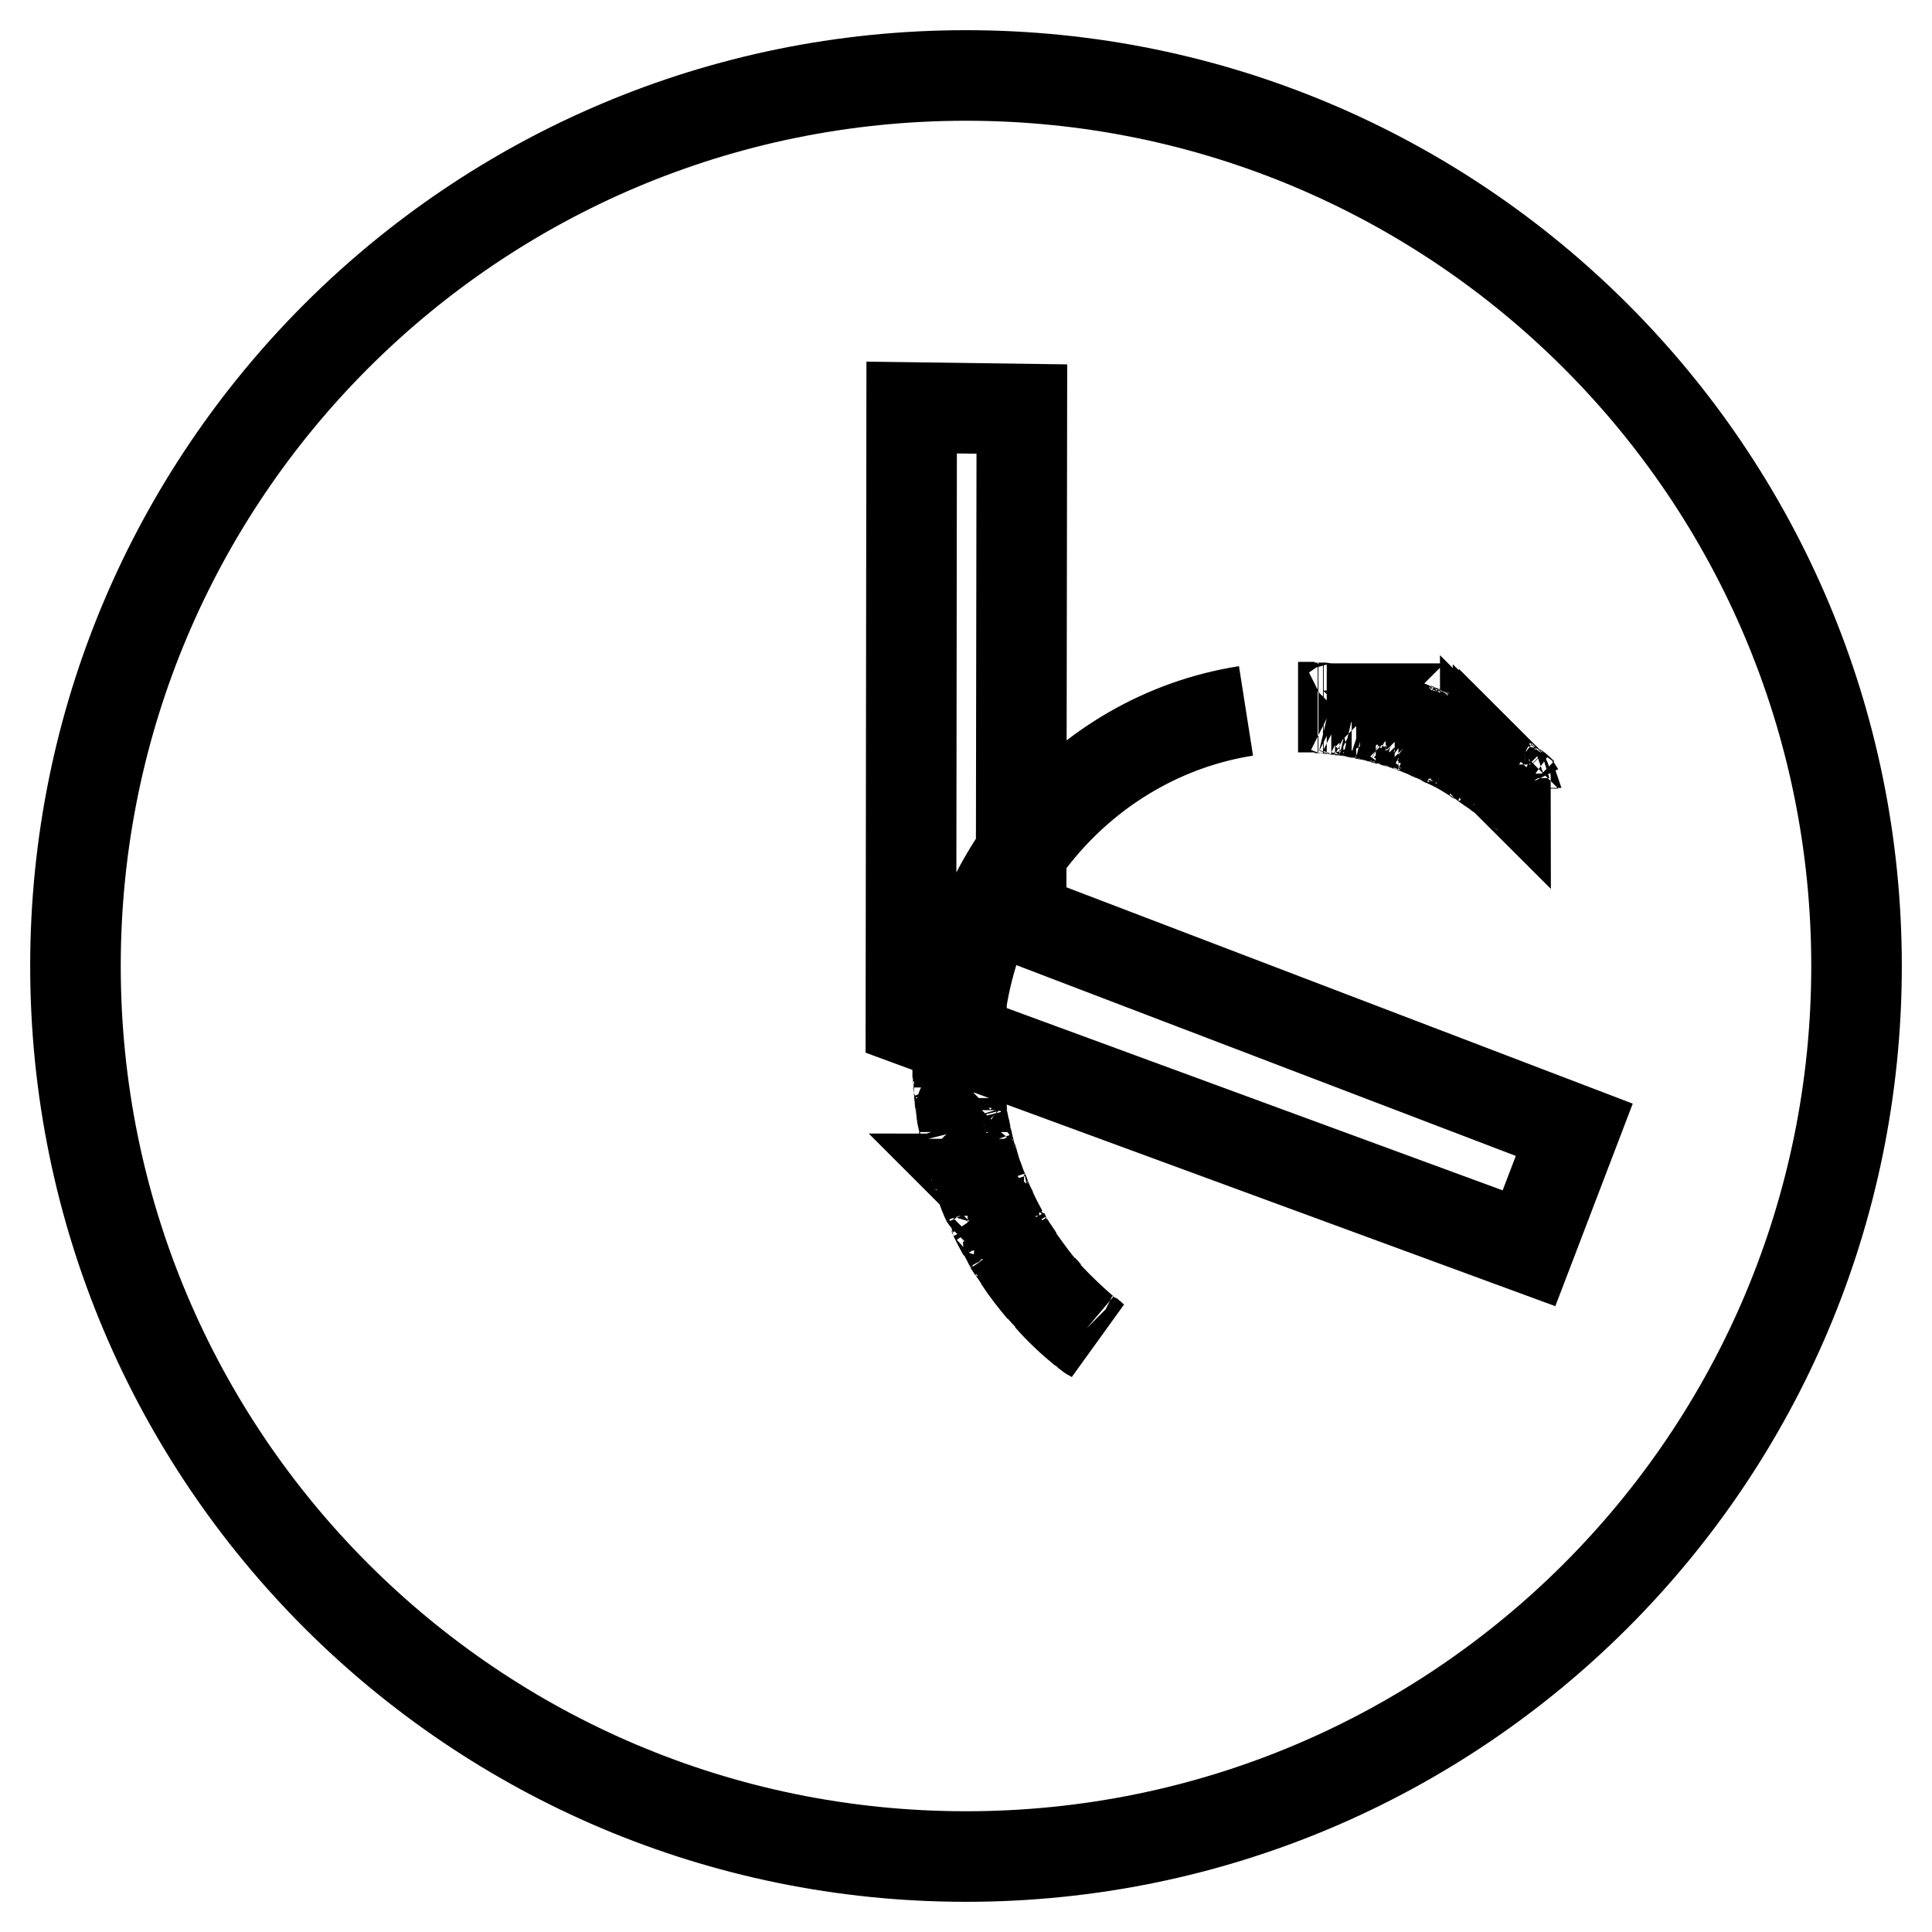
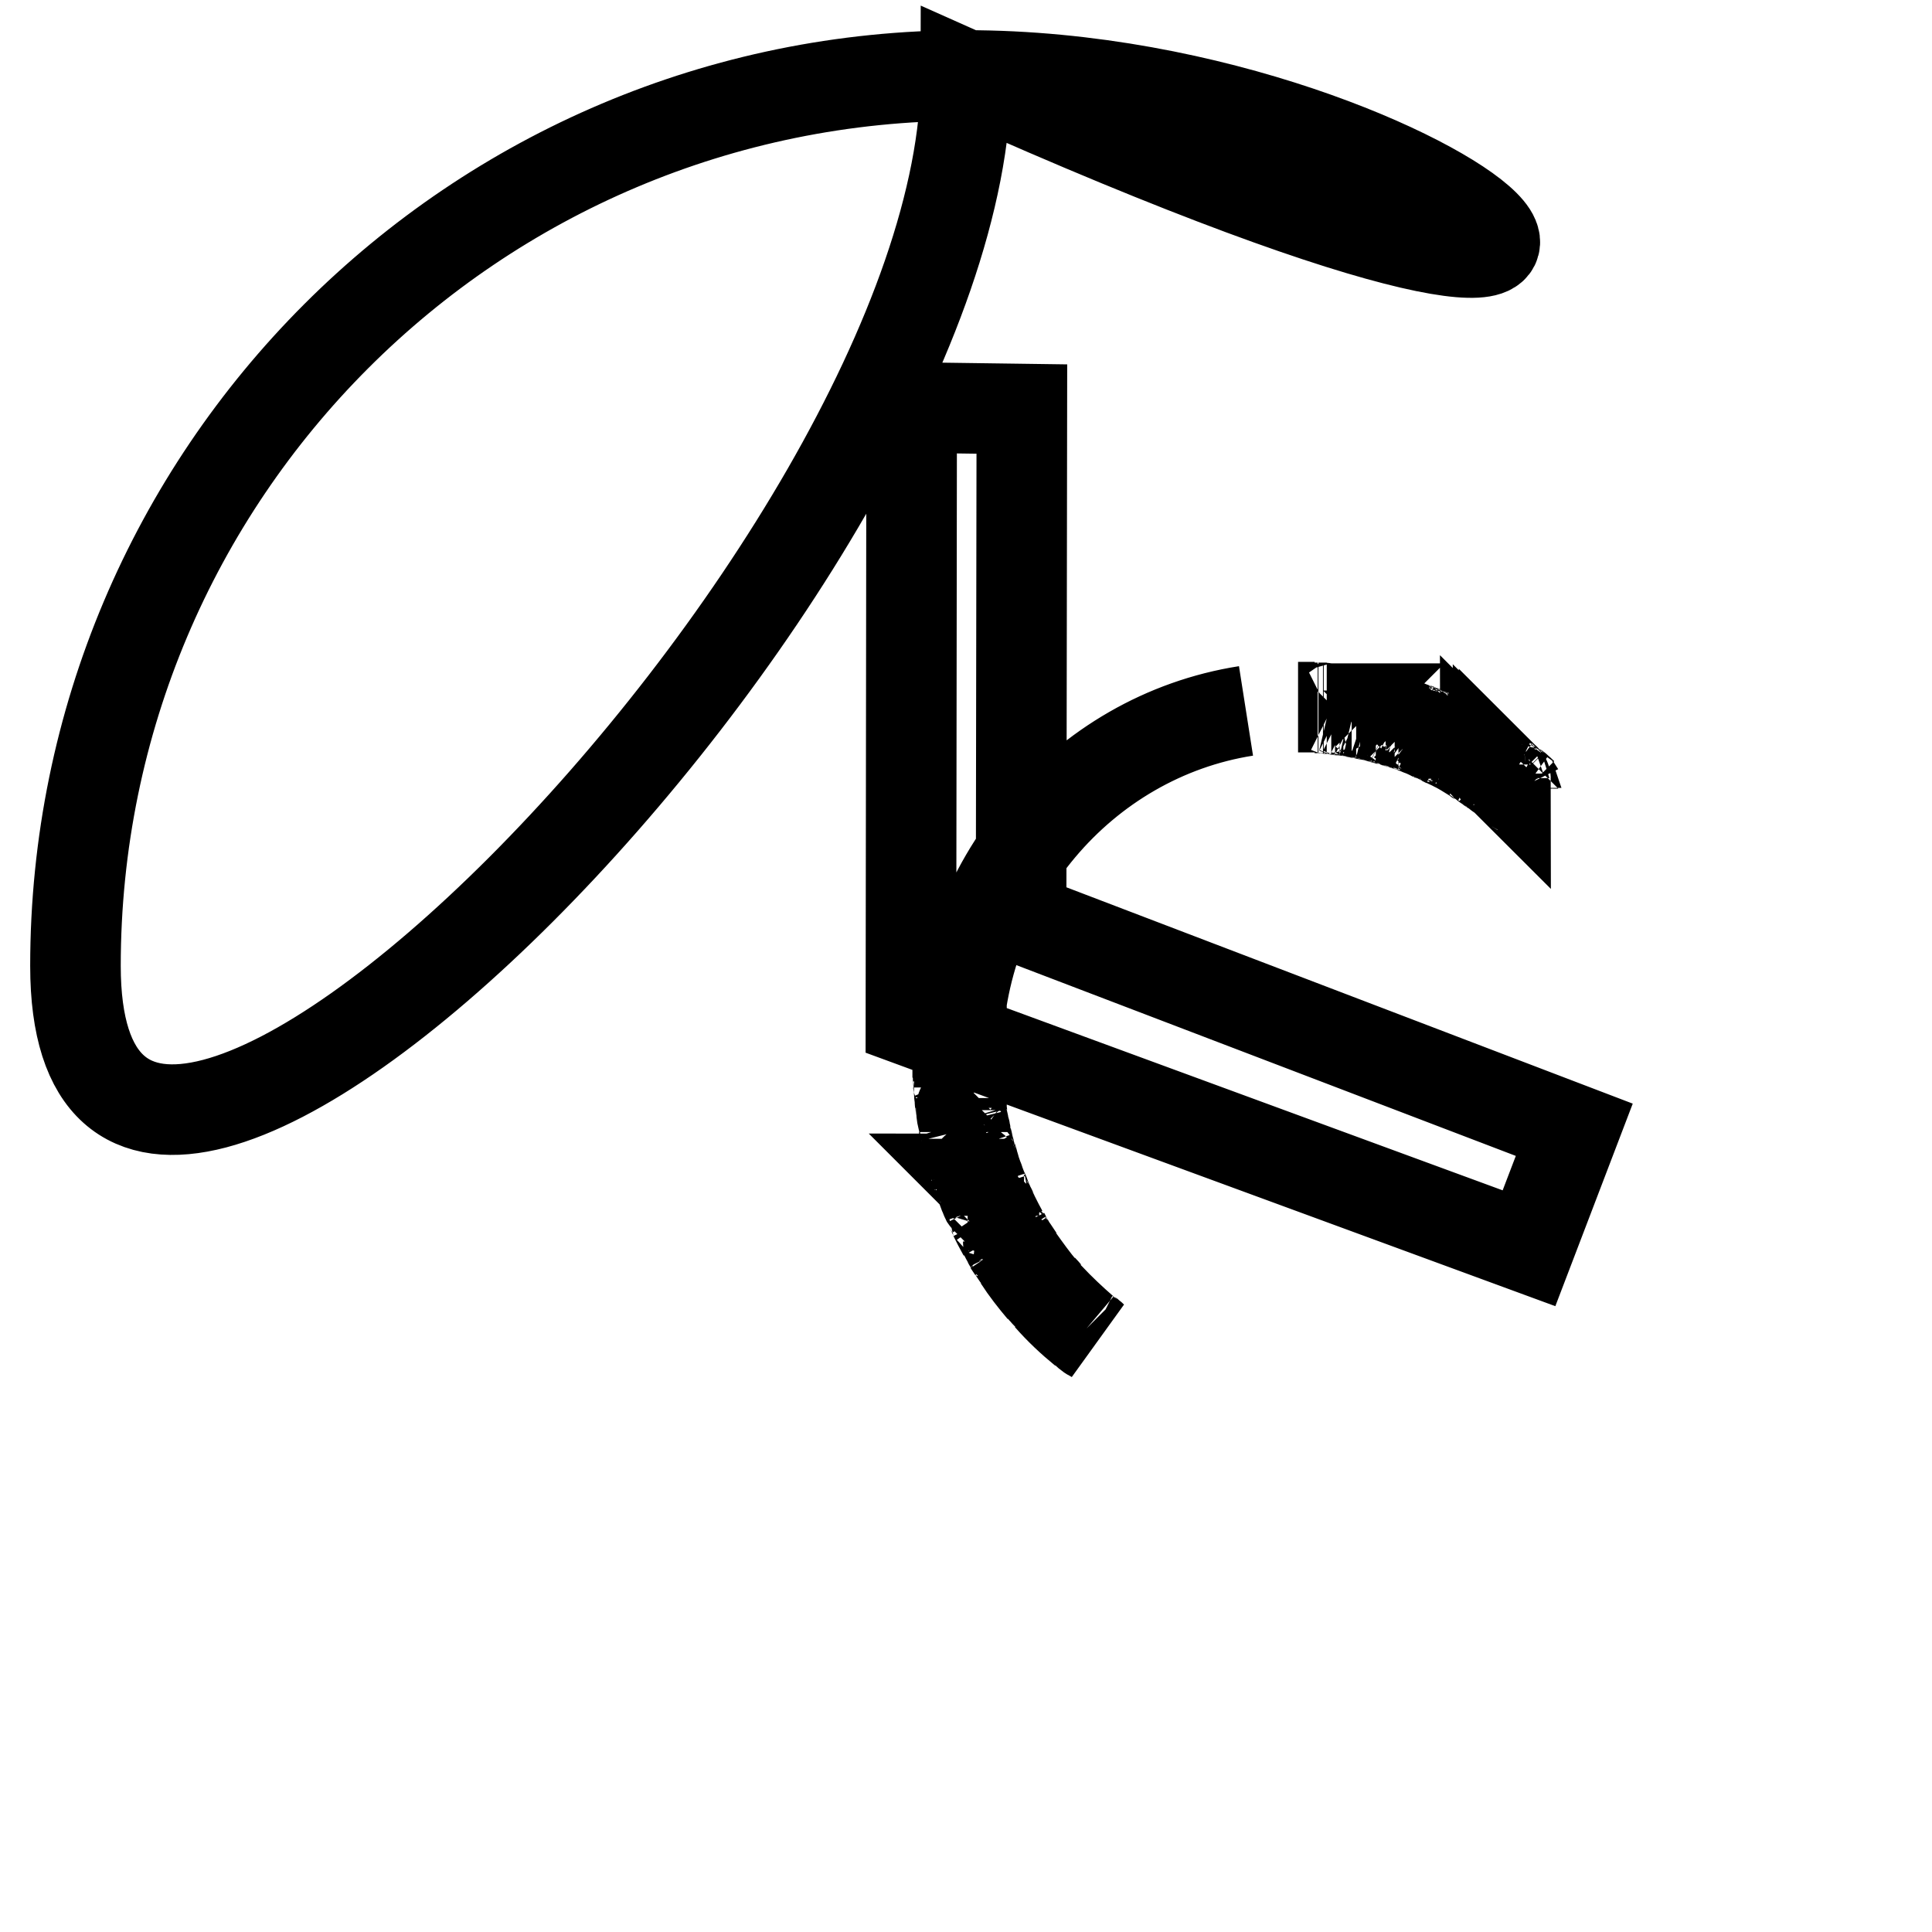
<svg xmlns="http://www.w3.org/2000/svg" version="1.1" x="0px" y="0px" viewBox="0 0 256 256" enable-background="new 0 0 256 256" xml:space="preserve">
  <g>
-     <path stroke-width="12" fill-opacity="0" stroke="#000000" d="M127.1,144.6c0-0.2,0-0.3,0-0.5C127,144.2,127.1,144.4,127.1,144.6z M172,93.7c0.4,0,0.7,0,1.1,0 C172.8,93.7,172.4,93.7,172,93.7z M174.7,93.8c0.2,0,0.4,0,0.7,0C175.1,93.8,174.9,93.8,174.7,93.8z M127.2,145.9 c0-0.1,0-0.3,0-0.4C127.2,145.6,127.2,145.7,127.2,145.9z M185.8,95.9c0.2,0,0.3,0.1,0.5,0.2C186.2,96,186,96,185.8,95.9z  M175.8,93.9c0.2,0,0.4,0,0.6,0.1C176.2,93.9,176,93.9,175.8,93.9z M127,143.3c0-0.2,0-0.3,0-0.5C126.9,142.9,127,143.1,127,143.3z  M127.6,148.6c0,0,0-0.1,0-0.2C127.6,148.5,127.6,148.5,127.6,148.6z M126.9,141.9c0-0.1,0-0.3,0-0.4 C126.9,141.6,126.9,141.7,126.9,141.9z M176.9,94c0.2,0,0.4,0.1,0.6,0.1C177.3,94,177.1,94,176.9,94z M183.6,95.3 c0.2,0.1,0.5,0.1,0.7,0.2C184.1,95.4,183.8,95.3,183.6,95.3z M182.3,94.9c0.2,0.1,0.4,0.1,0.6,0.2C182.7,95,182.5,95,182.3,94.9z  M184.8,95.6c0.2,0,0.3,0.1,0.5,0.2C185.2,95.7,185,95.6,184.8,95.6z M181.2,94.7c0.2,0,0.4,0.1,0.6,0.1 C181.6,94.8,181.4,94.7,181.2,94.7z M180.2,94.5c0.2,0,0.4,0.1,0.6,0.1C180.5,94.5,180.3,94.5,180.2,94.5z M178,94.1 c0.2,0,0.4,0.1,0.6,0.1C178.4,94.2,178.2,94.1,178,94.1z M179.1,94.3c0.2,0,0.4,0.1,0.6,0.1C179.5,94.3,179.3,94.3,179.1,94.3z  M127.4,147.1c0-0.1,0-0.2,0-0.3C127.3,146.9,127.4,147,127.4,147.1z M133.7,164.7c0-0.1-0.1-0.1-0.1-0.2 C133.6,164.6,133.6,164.6,133.7,164.7z M134.3,165.7c0-0.1-0.1-0.1-0.1-0.2C134.3,165.6,134.3,165.7,134.3,165.7z M132.9,163.4 C132.9,163.4,132.9,163.4,132.9,163.4C132.9,163.4,132.9,163.4,132.9,163.4z M135,166.8C135,166.7,135,166.7,135,166.8 C135,166.7,135,166.7,135,166.8z M138.2,170.9C138.2,170.9,138.1,170.9,138.2,170.9C138.1,170.9,138.2,170.9,138.2,170.9z  M131.7,161.1c0,0,0-0.1-0.1-0.1C131.7,161,131.7,161.1,131.7,161.1z M143.7,176.3C143.7,176.3,143.7,176.3,143.7,176.3 C143.7,176.3,143.7,176.3,143.7,176.3z M139,171.9C139,171.8,139,171.8,139,171.9C139,171.8,139,171.8,139,171.9z M130.7,158.9 c0-0.1-0.1-0.2-0.1-0.3C130.6,158.7,130.6,158.8,130.7,158.9z M128.5,152.6c0-0.1-0.1-0.3-0.1-0.4 C128.4,152.3,128.5,152.4,128.5,152.6z M129.2,155C129.2,155,129.2,154.9,129.2,155C129.2,154.9,129.2,155,129.2,155z M128.9,153.8 c0-0.1-0.1-0.2-0.1-0.3C128.8,153.6,128.8,153.7,128.9,153.8z M128.2,151.3c0-0.1-0.1-0.3-0.1-0.4 C128.1,151.1,128.1,151.2,128.2,151.3z M131.2,160c0-0.1-0.1-0.2-0.1-0.3C131.1,159.8,131.2,159.9,131.2,160z M129.7,156.3 c0,0,0-0.1-0.1-0.1C129.7,156.3,129.7,156.3,129.7,156.3z M127.9,150c0-0.1,0-0.2-0.1-0.4C127.8,149.8,127.9,149.9,127.9,150z  M130.2,157.7c0-0.1-0.1-0.2-0.1-0.3C130.1,157.5,130.2,157.6,130.2,157.7z M173.5,93.7c0.2,0,0.5,0,0.7,0 C174,93.7,173.7,93.7,173.5,93.7z M195.2,100.3c0,0,0.1,0.1,0.1,0.1C195.2,100.3,195.2,100.3,195.2,100.3z M192.7,98.8 c0,0,0.1,0,0.1,0.1C192.8,98.9,192.7,98.9,192.7,98.8z M195.9,100.8c0.1,0.1,0.2,0.1,0.2,0.2C196.1,100.9,196,100.8,195.9,100.8z  M196.8,101.3c0.1,0.1,0.2,0.1,0.3,0.2C196.9,101.4,196.8,101.4,196.8,101.3z M190.8,97.9c0.1,0.1,0.2,0.1,0.4,0.2 C191,98,190.9,97.9,190.8,97.9z M189.8,97.5c0.1,0.1,0.3,0.1,0.4,0.2C190.1,97.6,189.9,97.5,189.8,97.5z M191.7,98.3 c0.1,0.1,0.2,0.1,0.3,0.2C191.9,98.5,191.8,98.4,191.7,98.3z M200.9,104.4c0.1,0,0.1,0.1,0.2,0.1 C201,104.5,200.9,104.5,200.9,104.4z M198.5,102.5c0.1,0.1,0.2,0.1,0.3,0.2C198.6,102.6,198.5,102.6,198.5,102.5z M197.6,101.9 c0.1,0.1,0.2,0.1,0.3,0.2C197.8,102,197.7,102,197.6,101.9z M199.3,103.1c0.1,0.1,0.2,0.1,0.2,0.2 C199.4,103.2,199.3,103.2,199.3,103.1z M200.1,103.8c0.1,0.1,0.1,0.1,0.2,0.2C200.2,103.9,200.1,103.8,200.1,103.8z M186.9,96.3 c0.2,0.1,0.3,0.1,0.4,0.2C187.2,96.4,187,96.3,186.9,96.3z M187.9,96.6c0.2,0.1,0.3,0.1,0.4,0.2C188.2,96.8,188,96.7,187.9,96.6z  M188.9,97c0.1,0.1,0.3,0.1,0.4,0.2C189.1,97.2,189,97.1,188.9,97z M199.5,103.3c0.2,0.1,0.4,0.3,0.6,0.4 C199.9,103.6,199.7,103.5,199.5,103.3z M130.1,157.4c-0.1-0.3-0.3-0.7-0.4-1.1C129.8,156.7,130,157.1,130.1,157.4z M131.1,159.8 c-0.1-0.3-0.3-0.6-0.4-0.9C130.8,159.2,131,159.5,131.1,159.8z M186.3,96.1c0.2,0.1,0.3,0.1,0.5,0.2 C186.7,96.2,186.5,96.1,186.3,96.1z M130.6,158.6c-0.1-0.3-0.2-0.6-0.4-0.9C130.3,158,130.4,158.3,130.6,158.6z M198.7,102.7 c0.2,0.1,0.4,0.3,0.6,0.4C199.1,103,198.9,102.8,198.7,102.7z M129.2,154.9c-0.1-0.4-0.2-0.8-0.4-1.1 C129,154.2,129.1,154.6,129.2,154.9z M184.3,95.4c0.2,0.1,0.3,0.1,0.5,0.2C184.6,95.5,184.5,95.5,184.3,95.4z M200.3,103.9 c0.2,0.2,0.4,0.3,0.6,0.5C200.7,104.3,200.5,104.1,200.3,103.9z M187.3,96.4c0.2,0.1,0.4,0.1,0.5,0.2 C187.7,96.6,187.5,96.5,187.3,96.4z M129.6,156.2c-0.1-0.4-0.3-0.8-0.4-1.2C129.4,155.4,129.5,155.8,129.6,156.2z M134.2,165.6 c-0.2-0.3-0.4-0.6-0.6-0.9C133.8,165,134.1,165.3,134.2,165.6z M201.7,105.1L201.7,105.1c-0.2-0.2-0.4-0.4-0.6-0.5 C201.2,104.8,201.5,104.9,201.7,105.1z M135,166.7c-0.2-0.3-0.4-0.6-0.6-0.9C134.5,166.1,134.8,166.4,135,166.7z M138.1,170.9 c-1.1-1.3-2.2-2.7-3.1-4.1C136,168.2,137,169.6,138.1,170.9z M144.7,177.1c-0.3-0.3-0.7-0.5-1-0.8 C144,176.6,144.3,176.9,144.7,177.1z M139,171.8c-0.3-0.3-0.5-0.6-0.8-0.9C138.4,171.2,138.7,171.5,139,171.8z M128.8,153.5 c-0.1-0.3-0.2-0.6-0.2-0.9C128.6,152.9,128.7,153.2,128.8,153.5z M132.9,163.4c-0.4-0.7-0.8-1.5-1.2-2.3 C132.1,161.9,132.5,162.7,132.9,163.4z M185.3,95.8c0.2,0.1,0.4,0.1,0.5,0.2C185.7,95.9,185.5,95.8,185.3,95.8z M139,171.9 c1.4,1.6,3,3.1,4.6,4.4C142,174.9,140.5,173.5,139,171.9z M131.7,161c-0.2-0.3-0.3-0.7-0.5-1C131.4,160.3,131.5,160.7,131.7,161z  M165.1,94.2c-21.7,3.4-38.3,22.7-38.3,45.9C126.9,116.9,143.5,97.6,165.1,94.2z M133.6,164.5c-0.2-0.3-0.4-0.7-0.6-1.1 C133.2,163.8,133.4,164.2,133.6,164.5z M191.1,98.1c0.2,0.1,0.4,0.2,0.6,0.3C191.5,98.3,191.3,98.2,191.1,98.1z M175.3,93.8 c0.2,0,0.3,0,0.5,0C175.6,93.9,175.5,93.8,175.3,93.8z M192,98.5c0.2,0.1,0.4,0.2,0.6,0.3C192.5,98.7,192.2,98.6,192,98.5z  M180.7,94.6c0.1,0,0.3,0.1,0.5,0.1C181.1,94.6,180.9,94.6,180.7,94.6z M174.2,93.8c0.2,0,0.3,0,0.4,0 C174.5,93.8,174.4,93.8,174.2,93.8z M192.8,98.9c0.8,0.4,1.6,0.9,2.4,1.4C194.4,99.8,193.6,99.3,192.8,98.9z M173.1,93.7 c0.1,0,0.2,0,0.4,0C173.4,93.7,173.2,93.7,173.1,93.7z M126.9,141.5c0-0.4,0-0.9,0-1.3C126.9,140.6,126.9,141,126.9,141.5z  M178.6,94.2c0.2,0,0.3,0,0.5,0.1C178.9,94.2,178.8,94.2,178.6,94.2z M190.2,97.6c0.2,0.1,0.4,0.2,0.6,0.3 C190.6,97.8,190.4,97.7,190.2,97.6z M177.5,94c0.2,0,0.3,0,0.5,0.1C177.8,94.1,177.7,94.1,177.5,94z M126.9,142.8 c0-0.3,0-0.6,0-0.9C126.9,142.2,126.9,142.5,126.9,142.8z M176.4,93.9c0.2,0,0.3,0,0.5,0C176.8,94,176.6,93.9,176.4,93.9z  M179.7,94.4c0.2,0,0.3,0.1,0.5,0.1C180,94.4,179.8,94.4,179.7,94.4z M197.9,102.1c0.2,0.1,0.4,0.3,0.6,0.4 C198.3,102.4,198.1,102.2,197.9,102.1z M189.3,97.2c0.2,0.1,0.4,0.2,0.6,0.2C189.6,97.4,189.5,97.3,189.3,97.2z M127.6,148.4 c-0.1-0.4-0.1-0.8-0.2-1.3C127.4,147.6,127.5,148,127.6,148.4z M127.8,149.7c-0.1-0.4-0.1-0.7-0.2-1.1 C127.7,148.9,127.7,149.3,127.8,149.7z M182.9,95.1c0.2,0.1,0.5,0.1,0.7,0.2C183.4,95.2,183.2,95.1,182.9,95.1z M197,101.5 c0.2,0.1,0.4,0.3,0.6,0.4C197.4,101.8,197.2,101.6,197,101.5z M128.1,150.9c-0.1-0.3-0.1-0.6-0.2-0.9 C128,150.3,128,150.6,128.1,150.9z M128.4,152.2c-0.1-0.3-0.1-0.6-0.2-0.8C128.3,151.6,128.3,151.9,128.4,152.2z M195.3,100.3 c0.2,0.1,0.4,0.3,0.6,0.4C195.7,100.6,195.5,100.5,195.3,100.3z M127.2,145.4c0-0.3-0.1-0.6-0.1-0.8 C127.1,144.9,127.1,145.1,127.2,145.4z M181.8,94.8c0.2,0,0.3,0.1,0.5,0.1C182.1,94.9,182,94.8,181.8,94.8z M127,144.1 c0-0.3,0-0.5-0.1-0.8C127,143.5,127,143.8,127,144.1z M196.2,100.9c0.2,0.1,0.4,0.3,0.6,0.4C196.6,101.2,196.4,101,196.2,100.9z  M188.3,96.8c0.2,0.1,0.4,0.1,0.6,0.2C188.7,97,188.5,96.9,188.3,96.8z M127.3,146.8c0-0.3-0.1-0.6-0.1-0.9 C127.2,146.2,127.3,146.5,127.3,146.8z M128,10C62.8,10,10,62.8,10,128c0,65.2,52.8,118,118,118s118-52.8,118-118 C246,62.8,193.2,10,128,10z M202.6,165.4l-81.9-30.1l0.1-81.3l14.6,0.2l-0.1,67.5l73.3,28L202.6,165.4z" />
+     <path stroke-width="12" fill-opacity="0" stroke="#000000" d="M127.1,144.6c0-0.2,0-0.3,0-0.5C127,144.2,127.1,144.4,127.1,144.6z M172,93.7c0.4,0,0.7,0,1.1,0 C172.8,93.7,172.4,93.7,172,93.7z M174.7,93.8c0.2,0,0.4,0,0.7,0C175.1,93.8,174.9,93.8,174.7,93.8z M127.2,145.9 c0-0.1,0-0.3,0-0.4C127.2,145.6,127.2,145.7,127.2,145.9z M185.8,95.9c0.2,0,0.3,0.1,0.5,0.2C186.2,96,186,96,185.8,95.9z  M175.8,93.9c0.2,0,0.4,0,0.6,0.1C176.2,93.9,176,93.9,175.8,93.9z M127,143.3c0-0.2,0-0.3,0-0.5C126.9,142.9,127,143.1,127,143.3z  M127.6,148.6c0,0,0-0.1,0-0.2C127.6,148.5,127.6,148.5,127.6,148.6z M126.9,141.9c0-0.1,0-0.3,0-0.4 C126.9,141.6,126.9,141.7,126.9,141.9z M176.9,94c0.2,0,0.4,0.1,0.6,0.1C177.3,94,177.1,94,176.9,94z M183.6,95.3 c0.2,0.1,0.5,0.1,0.7,0.2C184.1,95.4,183.8,95.3,183.6,95.3z M182.3,94.9c0.2,0.1,0.4,0.1,0.6,0.2C182.7,95,182.5,95,182.3,94.9z  M184.8,95.6c0.2,0,0.3,0.1,0.5,0.2C185.2,95.7,185,95.6,184.8,95.6z M181.2,94.7c0.2,0,0.4,0.1,0.6,0.1 C181.6,94.8,181.4,94.7,181.2,94.7z M180.2,94.5c0.2,0,0.4,0.1,0.6,0.1C180.5,94.5,180.3,94.5,180.2,94.5z M178,94.1 c0.2,0,0.4,0.1,0.6,0.1C178.4,94.2,178.2,94.1,178,94.1z M179.1,94.3c0.2,0,0.4,0.1,0.6,0.1C179.5,94.3,179.3,94.3,179.1,94.3z  M127.4,147.1c0-0.1,0-0.2,0-0.3C127.3,146.9,127.4,147,127.4,147.1z M133.7,164.7c0-0.1-0.1-0.1-0.1-0.2 C133.6,164.6,133.6,164.6,133.7,164.7z M134.3,165.7c0-0.1-0.1-0.1-0.1-0.2C134.3,165.6,134.3,165.7,134.3,165.7z M132.9,163.4 C132.9,163.4,132.9,163.4,132.9,163.4C132.9,163.4,132.9,163.4,132.9,163.4z M135,166.8C135,166.7,135,166.7,135,166.8 C135,166.7,135,166.7,135,166.8z M138.2,170.9C138.2,170.9,138.1,170.9,138.2,170.9C138.1,170.9,138.2,170.9,138.2,170.9z  M131.7,161.1c0,0,0-0.1-0.1-0.1C131.7,161,131.7,161.1,131.7,161.1z M143.7,176.3C143.7,176.3,143.7,176.3,143.7,176.3 C143.7,176.3,143.7,176.3,143.7,176.3z M139,171.9C139,171.8,139,171.8,139,171.9C139,171.8,139,171.8,139,171.9z M130.7,158.9 c0-0.1-0.1-0.2-0.1-0.3C130.6,158.7,130.6,158.8,130.7,158.9z M128.5,152.6c0-0.1-0.1-0.3-0.1-0.4 C128.4,152.3,128.5,152.4,128.5,152.6z M129.2,155C129.2,155,129.2,154.9,129.2,155C129.2,154.9,129.2,155,129.2,155z M128.9,153.8 c0-0.1-0.1-0.2-0.1-0.3C128.8,153.6,128.8,153.7,128.9,153.8z M128.2,151.3c0-0.1-0.1-0.3-0.1-0.4 C128.1,151.1,128.1,151.2,128.2,151.3z M131.2,160c0-0.1-0.1-0.2-0.1-0.3C131.1,159.8,131.2,159.9,131.2,160z M129.7,156.3 c0,0,0-0.1-0.1-0.1C129.7,156.3,129.7,156.3,129.7,156.3z M127.9,150c0-0.1,0-0.2-0.1-0.4C127.8,149.8,127.9,149.9,127.9,150z  M130.2,157.7c0-0.1-0.1-0.2-0.1-0.3C130.1,157.5,130.2,157.6,130.2,157.7z M173.5,93.7c0.2,0,0.5,0,0.7,0 C174,93.7,173.7,93.7,173.5,93.7z M195.2,100.3c0,0,0.1,0.1,0.1,0.1C195.2,100.3,195.2,100.3,195.2,100.3z M192.7,98.8 c0,0,0.1,0,0.1,0.1C192.8,98.9,192.7,98.9,192.7,98.8z M195.9,100.8c0.1,0.1,0.2,0.1,0.2,0.2C196.1,100.9,196,100.8,195.9,100.8z  M196.8,101.3c0.1,0.1,0.2,0.1,0.3,0.2C196.9,101.4,196.8,101.4,196.8,101.3z M190.8,97.9c0.1,0.1,0.2,0.1,0.4,0.2 C191,98,190.9,97.9,190.8,97.9z M189.8,97.5c0.1,0.1,0.3,0.1,0.4,0.2C190.1,97.6,189.9,97.5,189.8,97.5z M191.7,98.3 c0.1,0.1,0.2,0.1,0.3,0.2C191.9,98.5,191.8,98.4,191.7,98.3z M200.9,104.4c0.1,0,0.1,0.1,0.2,0.1 C201,104.5,200.9,104.5,200.9,104.4z M198.5,102.5c0.1,0.1,0.2,0.1,0.3,0.2C198.6,102.6,198.5,102.6,198.5,102.5z M197.6,101.9 c0.1,0.1,0.2,0.1,0.3,0.2C197.8,102,197.7,102,197.6,101.9z M199.3,103.1c0.1,0.1,0.2,0.1,0.2,0.2 C199.4,103.2,199.3,103.2,199.3,103.1z M200.1,103.8c0.1,0.1,0.1,0.1,0.2,0.2C200.2,103.9,200.1,103.8,200.1,103.8z M186.9,96.3 c0.2,0.1,0.3,0.1,0.4,0.2C187.2,96.4,187,96.3,186.9,96.3z M187.9,96.6c0.2,0.1,0.3,0.1,0.4,0.2C188.2,96.8,188,96.7,187.9,96.6z  M188.9,97c0.1,0.1,0.3,0.1,0.4,0.2C189.1,97.2,189,97.1,188.9,97z M199.5,103.3c0.2,0.1,0.4,0.3,0.6,0.4 C199.9,103.6,199.7,103.5,199.5,103.3z M130.1,157.4c-0.1-0.3-0.3-0.7-0.4-1.1C129.8,156.7,130,157.1,130.1,157.4z M131.1,159.8 c-0.1-0.3-0.3-0.6-0.4-0.9C130.8,159.2,131,159.5,131.1,159.8z M186.3,96.1c0.2,0.1,0.3,0.1,0.5,0.2 C186.7,96.2,186.5,96.1,186.3,96.1z M130.6,158.6c-0.1-0.3-0.2-0.6-0.4-0.9C130.3,158,130.4,158.3,130.6,158.6z M198.7,102.7 c0.2,0.1,0.4,0.3,0.6,0.4C199.1,103,198.9,102.8,198.7,102.7z M129.2,154.9c-0.1-0.4-0.2-0.8-0.4-1.1 C129,154.2,129.1,154.6,129.2,154.9z M184.3,95.4c0.2,0.1,0.3,0.1,0.5,0.2C184.6,95.5,184.5,95.5,184.3,95.4z M200.3,103.9 c0.2,0.2,0.4,0.3,0.6,0.5C200.7,104.3,200.5,104.1,200.3,103.9z M187.3,96.4c0.2,0.1,0.4,0.1,0.5,0.2 C187.7,96.6,187.5,96.5,187.3,96.4z M129.6,156.2c-0.1-0.4-0.3-0.8-0.4-1.2C129.4,155.4,129.5,155.8,129.6,156.2z M134.2,165.6 c-0.2-0.3-0.4-0.6-0.6-0.9C133.8,165,134.1,165.3,134.2,165.6z M201.7,105.1L201.7,105.1c-0.2-0.2-0.4-0.4-0.6-0.5 C201.2,104.8,201.5,104.9,201.7,105.1z M135,166.7c-0.2-0.3-0.4-0.6-0.6-0.9C134.5,166.1,134.8,166.4,135,166.7z M138.1,170.9 c-1.1-1.3-2.2-2.7-3.1-4.1C136,168.2,137,169.6,138.1,170.9z M144.7,177.1c-0.3-0.3-0.7-0.5-1-0.8 C144,176.6,144.3,176.9,144.7,177.1z M139,171.8c-0.3-0.3-0.5-0.6-0.8-0.9C138.4,171.2,138.7,171.5,139,171.8z M128.8,153.5 c-0.1-0.3-0.2-0.6-0.2-0.9C128.6,152.9,128.7,153.2,128.8,153.5z M132.9,163.4c-0.4-0.7-0.8-1.5-1.2-2.3 C132.1,161.9,132.5,162.7,132.9,163.4z M185.3,95.8c0.2,0.1,0.4,0.1,0.5,0.2C185.7,95.9,185.5,95.8,185.3,95.8z M139,171.9 c1.4,1.6,3,3.1,4.6,4.4C142,174.9,140.5,173.5,139,171.9z M131.7,161c-0.2-0.3-0.3-0.7-0.5-1C131.4,160.3,131.5,160.7,131.7,161z  M165.1,94.2c-21.7,3.4-38.3,22.7-38.3,45.9C126.9,116.9,143.5,97.6,165.1,94.2z M133.6,164.5c-0.2-0.3-0.4-0.7-0.6-1.1 C133.2,163.8,133.4,164.2,133.6,164.5z M191.1,98.1c0.2,0.1,0.4,0.2,0.6,0.3C191.5,98.3,191.3,98.2,191.1,98.1z M175.3,93.8 c0.2,0,0.3,0,0.5,0C175.6,93.9,175.5,93.8,175.3,93.8z M192,98.5c0.2,0.1,0.4,0.2,0.6,0.3C192.5,98.7,192.2,98.6,192,98.5z  M180.7,94.6c0.1,0,0.3,0.1,0.5,0.1C181.1,94.6,180.9,94.6,180.7,94.6z M174.2,93.8c0.2,0,0.3,0,0.4,0 C174.5,93.8,174.4,93.8,174.2,93.8z M192.8,98.9c0.8,0.4,1.6,0.9,2.4,1.4C194.4,99.8,193.6,99.3,192.8,98.9z M173.1,93.7 c0.1,0,0.2,0,0.4,0C173.4,93.7,173.2,93.7,173.1,93.7z M126.9,141.5c0-0.4,0-0.9,0-1.3C126.9,140.6,126.9,141,126.9,141.5z  M178.6,94.2c0.2,0,0.3,0,0.5,0.1C178.9,94.2,178.8,94.2,178.6,94.2z M190.2,97.6c0.2,0.1,0.4,0.2,0.6,0.3 C190.6,97.8,190.4,97.7,190.2,97.6z M177.5,94c0.2,0,0.3,0,0.5,0.1C177.8,94.1,177.7,94.1,177.5,94z M126.9,142.8 c0-0.3,0-0.6,0-0.9C126.9,142.2,126.9,142.5,126.9,142.8z M176.4,93.9c0.2,0,0.3,0,0.5,0C176.8,94,176.6,93.9,176.4,93.9z  M179.7,94.4c0.2,0,0.3,0.1,0.5,0.1C180,94.4,179.8,94.4,179.7,94.4z M197.9,102.1c0.2,0.1,0.4,0.3,0.6,0.4 C198.3,102.4,198.1,102.2,197.9,102.1z M189.3,97.2c0.2,0.1,0.4,0.2,0.6,0.2C189.6,97.4,189.5,97.3,189.3,97.2z M127.6,148.4 c-0.1-0.4-0.1-0.8-0.2-1.3C127.4,147.6,127.5,148,127.6,148.4z M127.8,149.7c-0.1-0.4-0.1-0.7-0.2-1.1 C127.7,148.9,127.7,149.3,127.8,149.7z M182.9,95.1c0.2,0.1,0.5,0.1,0.7,0.2C183.4,95.2,183.2,95.1,182.9,95.1z M197,101.5 c0.2,0.1,0.4,0.3,0.6,0.4C197.4,101.8,197.2,101.6,197,101.5z M128.1,150.9c-0.1-0.3-0.1-0.6-0.2-0.9 C128,150.3,128,150.6,128.1,150.9z M128.4,152.2c-0.1-0.3-0.1-0.6-0.2-0.8C128.3,151.6,128.3,151.9,128.4,152.2z M195.3,100.3 c0.2,0.1,0.4,0.3,0.6,0.4C195.7,100.6,195.5,100.5,195.3,100.3z M127.2,145.4c0-0.3-0.1-0.6-0.1-0.8 C127.1,144.9,127.1,145.1,127.2,145.4z M181.8,94.8c0.2,0,0.3,0.1,0.5,0.1C182.1,94.9,182,94.8,181.8,94.8z M127,144.1 c0-0.3,0-0.5-0.1-0.8C127,143.5,127,143.8,127,144.1z M196.2,100.9c0.2,0.1,0.4,0.3,0.6,0.4C196.6,101.2,196.4,101,196.2,100.9z  M188.3,96.8c0.2,0.1,0.4,0.1,0.6,0.2C188.7,97,188.5,96.9,188.3,96.8z M127.3,146.8c0-0.3-0.1-0.6-0.1-0.9 C127.2,146.2,127.3,146.5,127.3,146.8z M128,10C62.8,10,10,62.8,10,128s118-52.8,118-118 C246,62.8,193.2,10,128,10z M202.6,165.4l-81.9-30.1l0.1-81.3l14.6,0.2l-0.1,67.5l73.3,28L202.6,165.4z" />
  </g>
</svg>